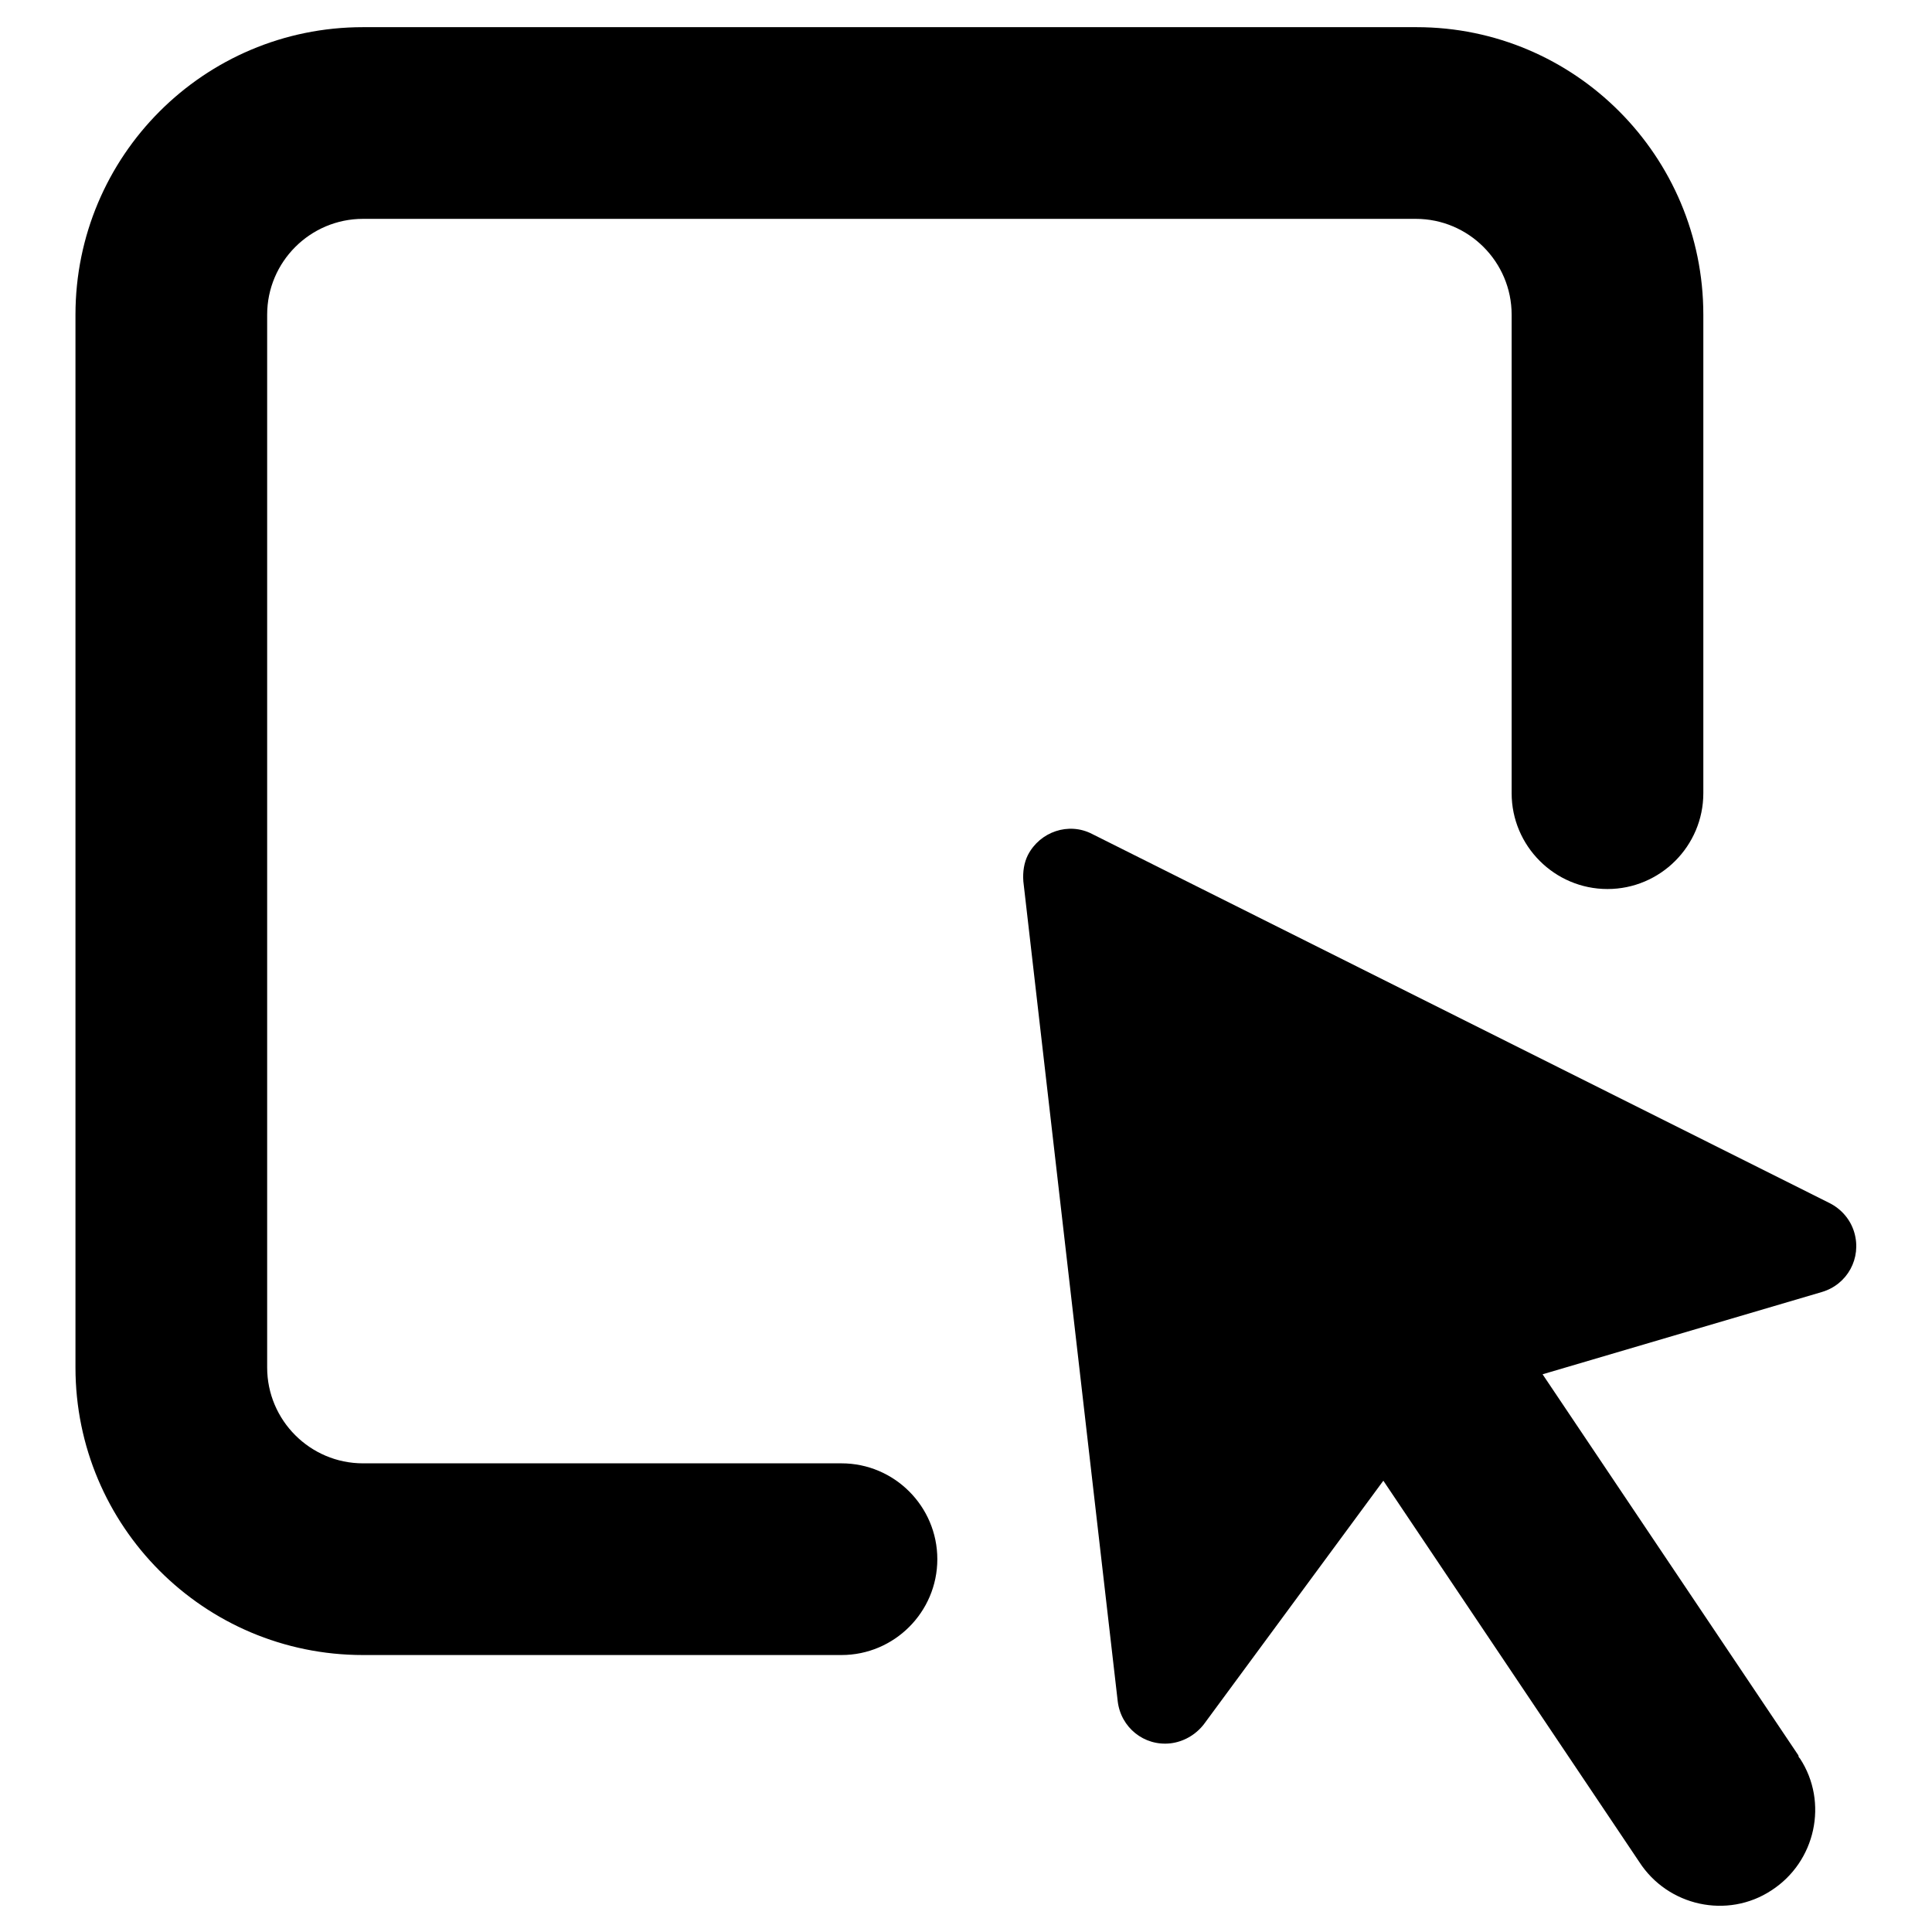
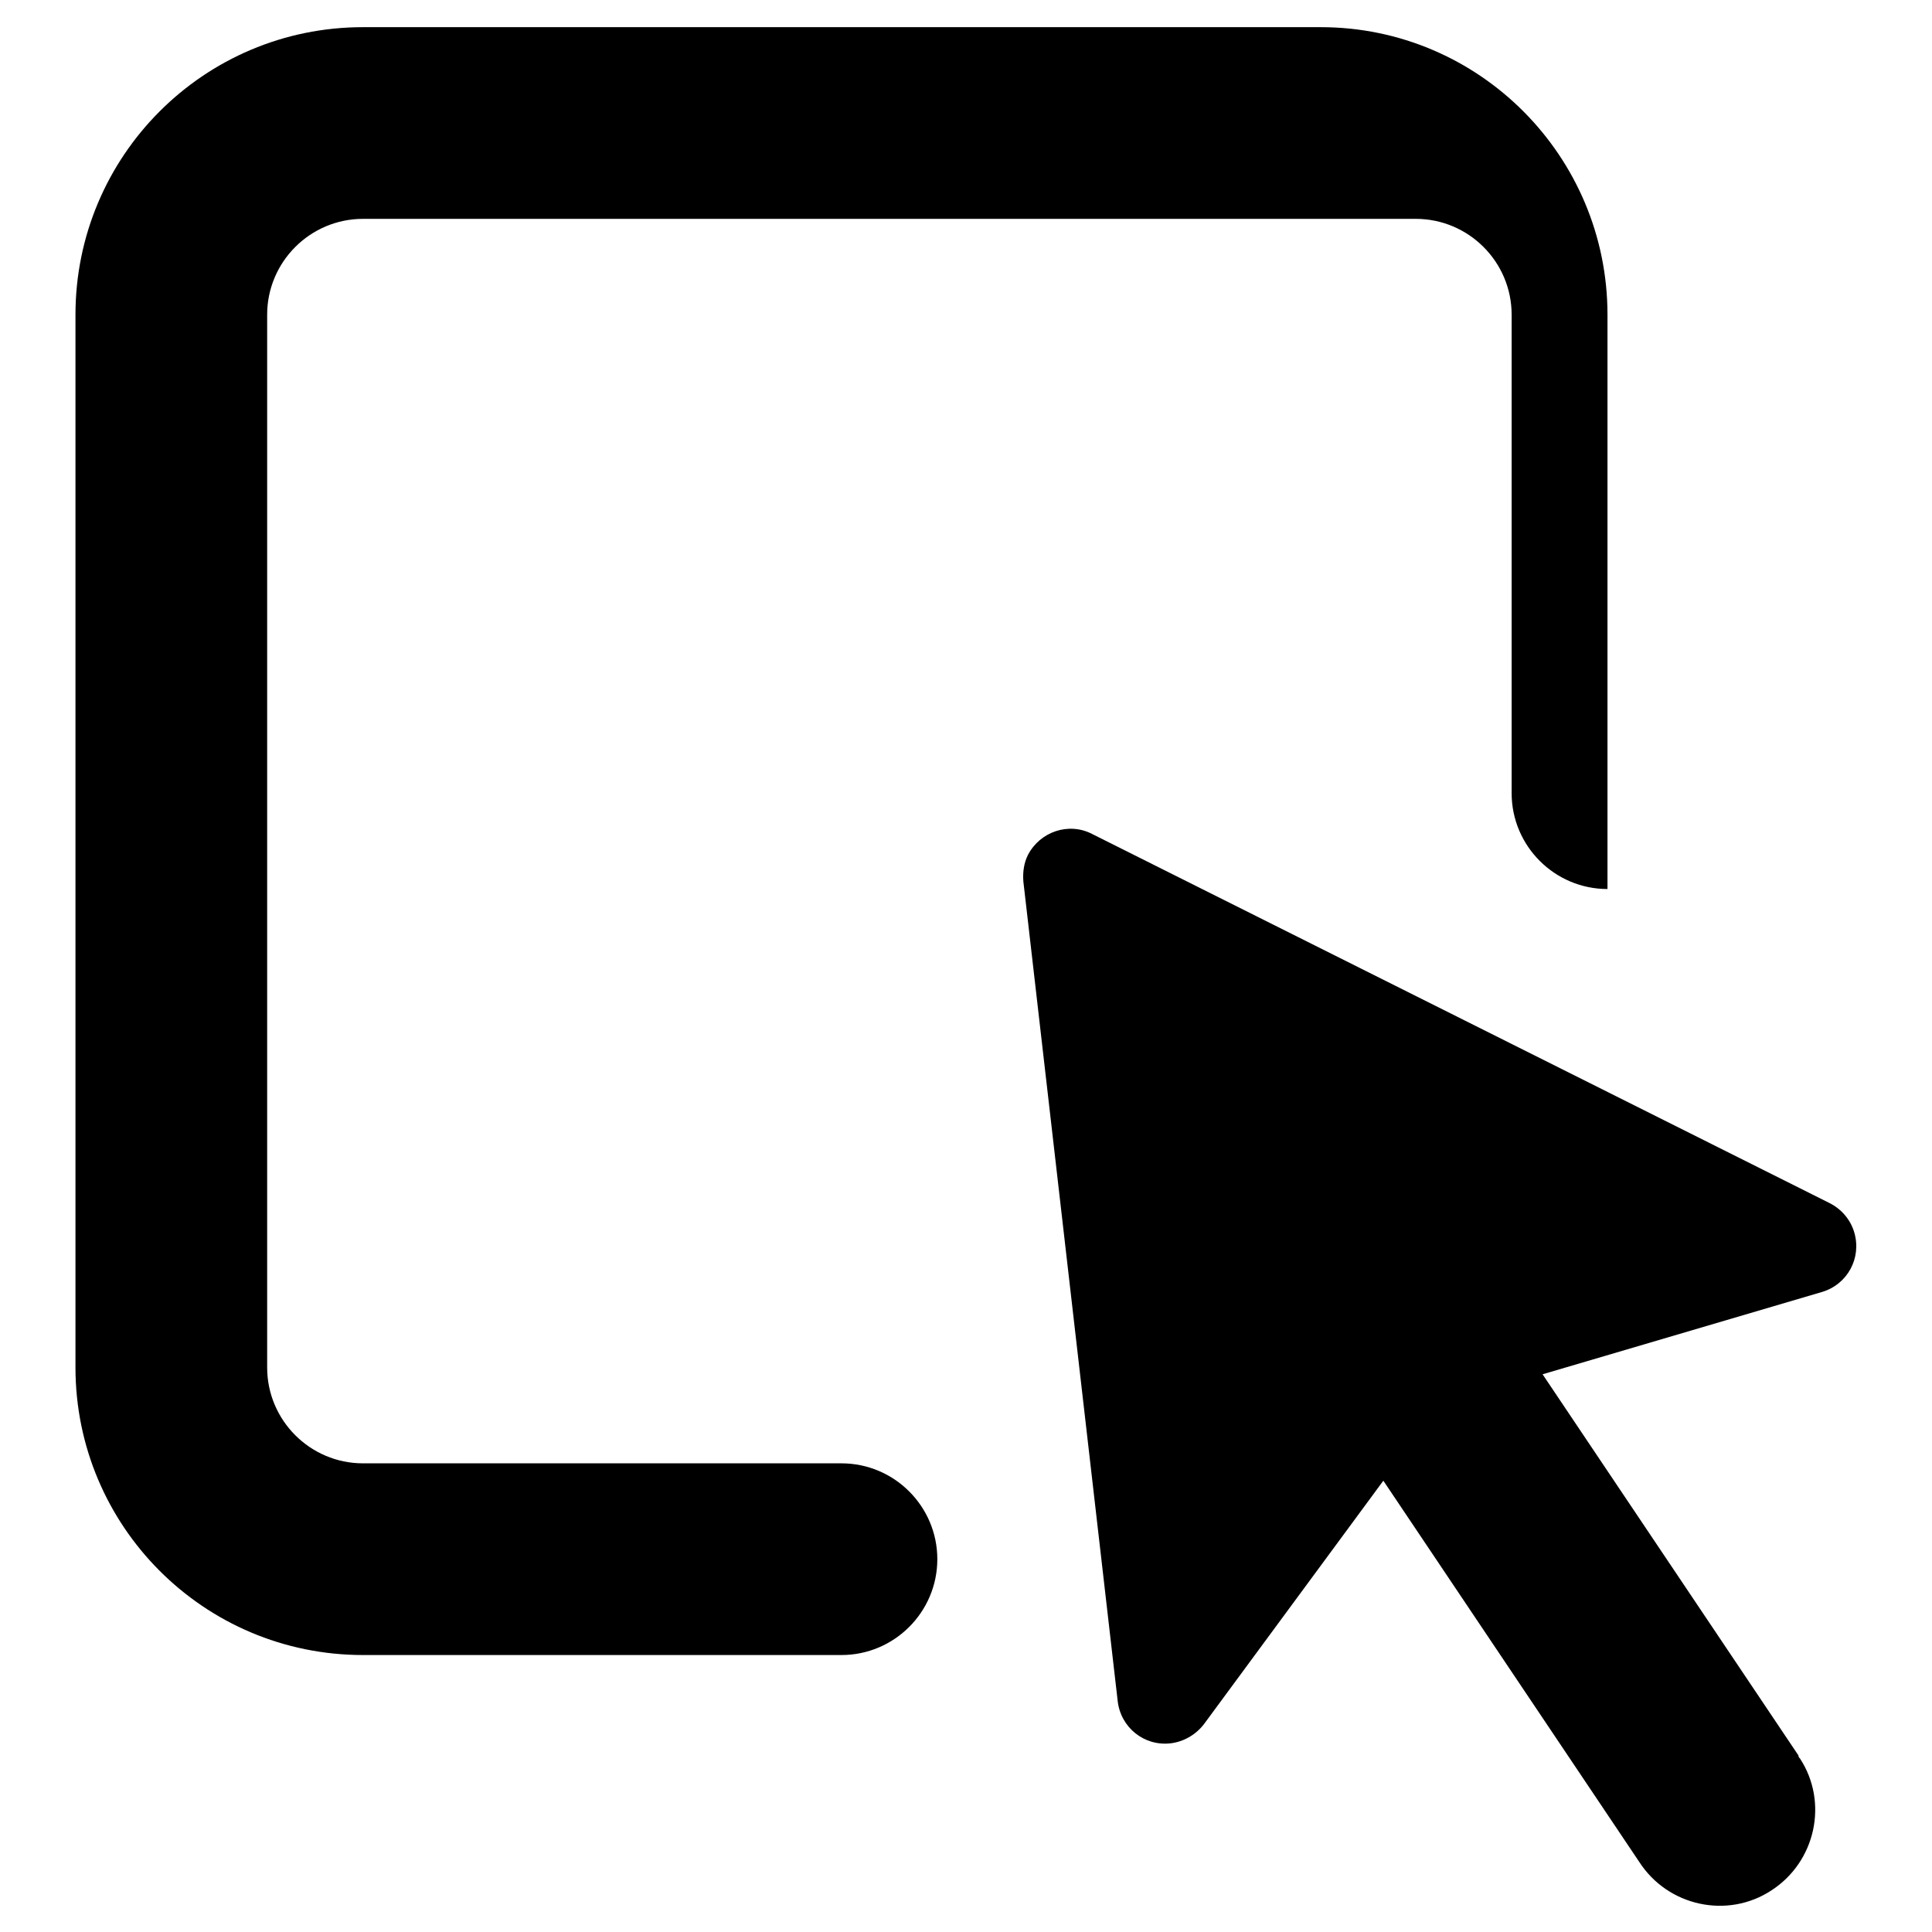
<svg xmlns="http://www.w3.org/2000/svg" version="1.1" x="0px" y="0px" viewBox="0 0 256 256" enable-background="new 0 0 256 256" xml:space="preserve">
  <g>
-     <path fill="#000000" d="M48.1,3.6C27,3.6,10,20.7,10,41.7l0,0v139.5c0,21,17,38.1,38.1,38.1h63.4c7,0,12.7-5.7,12.7-12.7 c0-7-5.7-12.7-12.7-12.7c0,0,0,0,0,0H48.1c-7,0-12.7-5.7-12.7-12.7l0,0V41.7c0-7,5.7-12.7,12.7-12.7h139.5c7,0,12.7,5.7,12.7,12.7 l0,0v63.4c0,7,5.7,12.7,12.7,12.7c7,0,12.7-5.7,12.7-12.7c0,0,0,0,0,0V41.7c0-21-17-38.1-38-38.1H48.1L48.1,3.6z M135.6,116.8 l12.5,108.6c0.4,3.5,3.5,6,7,5.6c1.7-0.2,3.3-1.1,4.4-2.5l23.8-32.3l33.9,50.5c3.8,5.9,11.7,7.6,17.5,3.8 c5.9-3.8,7.6-11.7,3.8-17.5c-0.1-0.1-0.2-0.2-0.2-0.4l-33.9-50.5l37-10.9c3.4-1,5.3-4.5,4.3-7.9c-0.5-1.7-1.7-3.1-3.3-3.9 l-97.7-48.9c-3.1-1.6-6.9-0.3-8.5,2.8C135.7,114.3,135.5,115.5,135.6,116.8z" />
+     <path fill="#000000" d="M48.1,3.6C27,3.6,10,20.7,10,41.7l0,0v139.5c0,21,17,38.1,38.1,38.1h63.4c7,0,12.7-5.7,12.7-12.7 c0-7-5.7-12.7-12.7-12.7c0,0,0,0,0,0H48.1c-7,0-12.7-5.7-12.7-12.7l0,0V41.7c0-7,5.7-12.7,12.7-12.7h139.5c7,0,12.7,5.7,12.7,12.7 l0,0v63.4c0,7,5.7,12.7,12.7,12.7c0,0,0,0,0,0V41.7c0-21-17-38.1-38-38.1H48.1L48.1,3.6z M135.6,116.8 l12.5,108.6c0.4,3.5,3.5,6,7,5.6c1.7-0.2,3.3-1.1,4.4-2.5l23.8-32.3l33.9,50.5c3.8,5.9,11.7,7.6,17.5,3.8 c5.9-3.8,7.6-11.7,3.8-17.5c-0.1-0.1-0.2-0.2-0.2-0.4l-33.9-50.5l37-10.9c3.4-1,5.3-4.5,4.3-7.9c-0.5-1.7-1.7-3.1-3.3-3.9 l-97.7-48.9c-3.1-1.6-6.9-0.3-8.5,2.8C135.7,114.3,135.5,115.5,135.6,116.8z" />
  </g>
</svg>